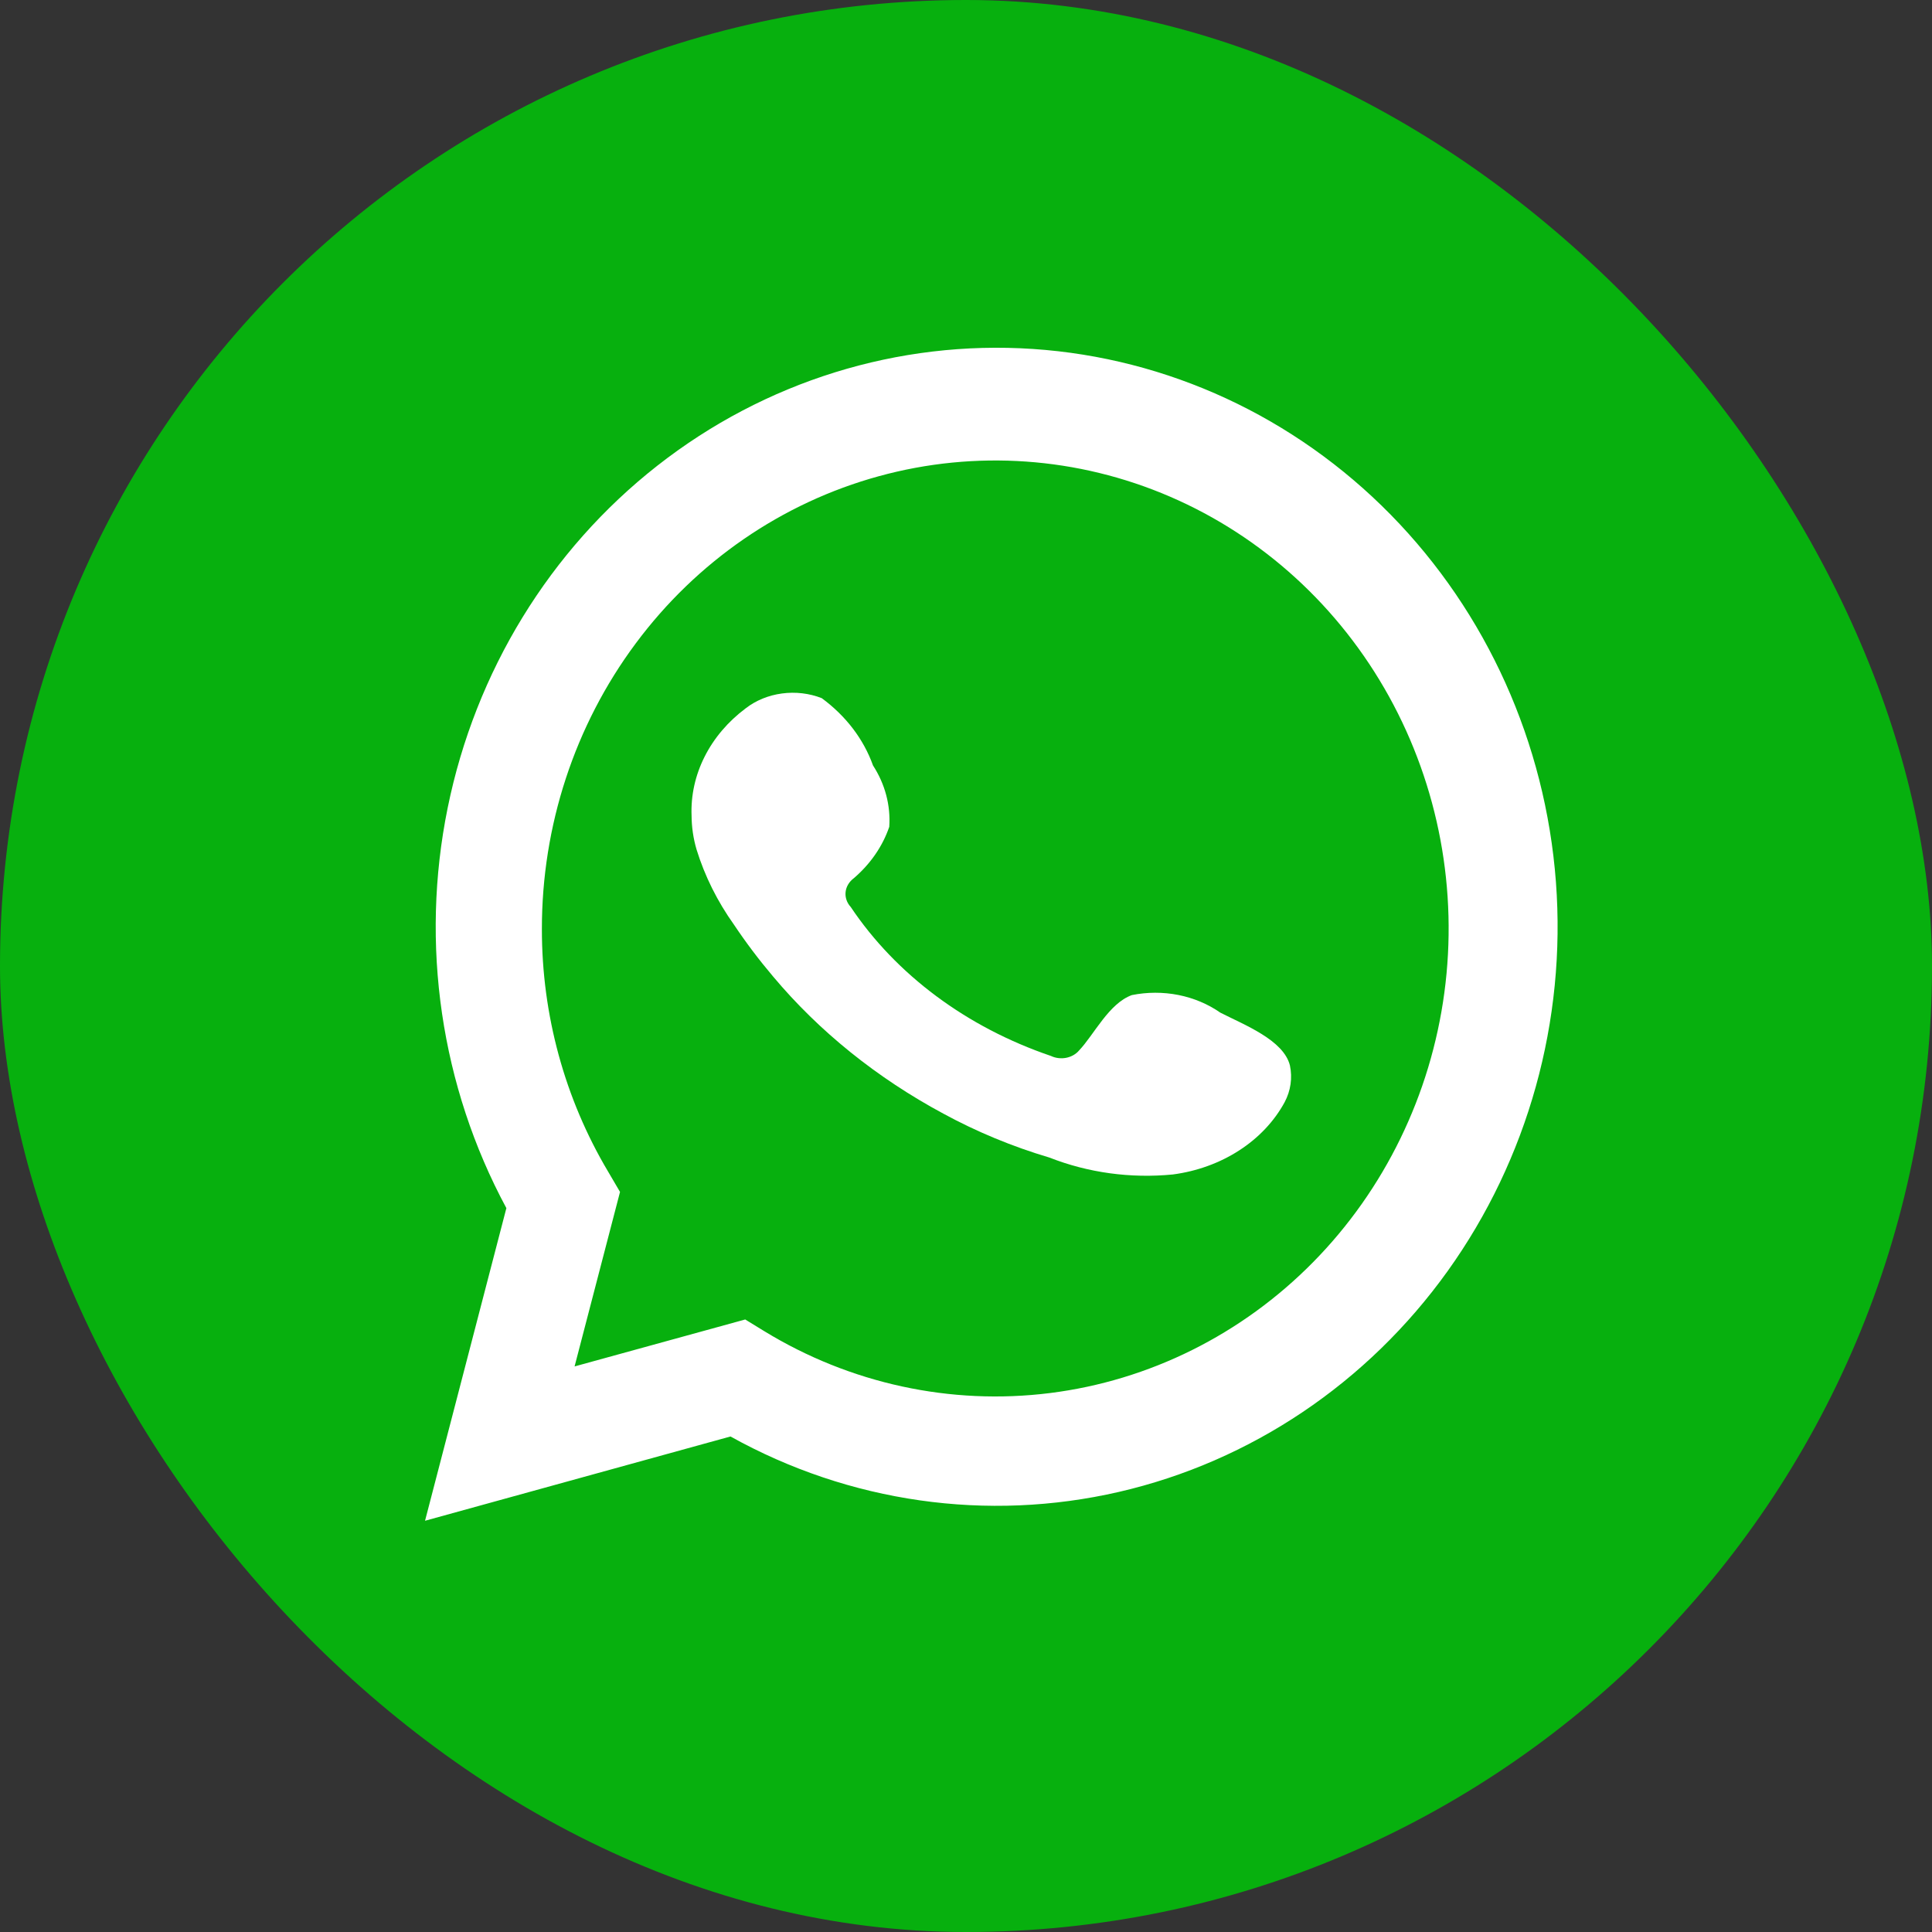
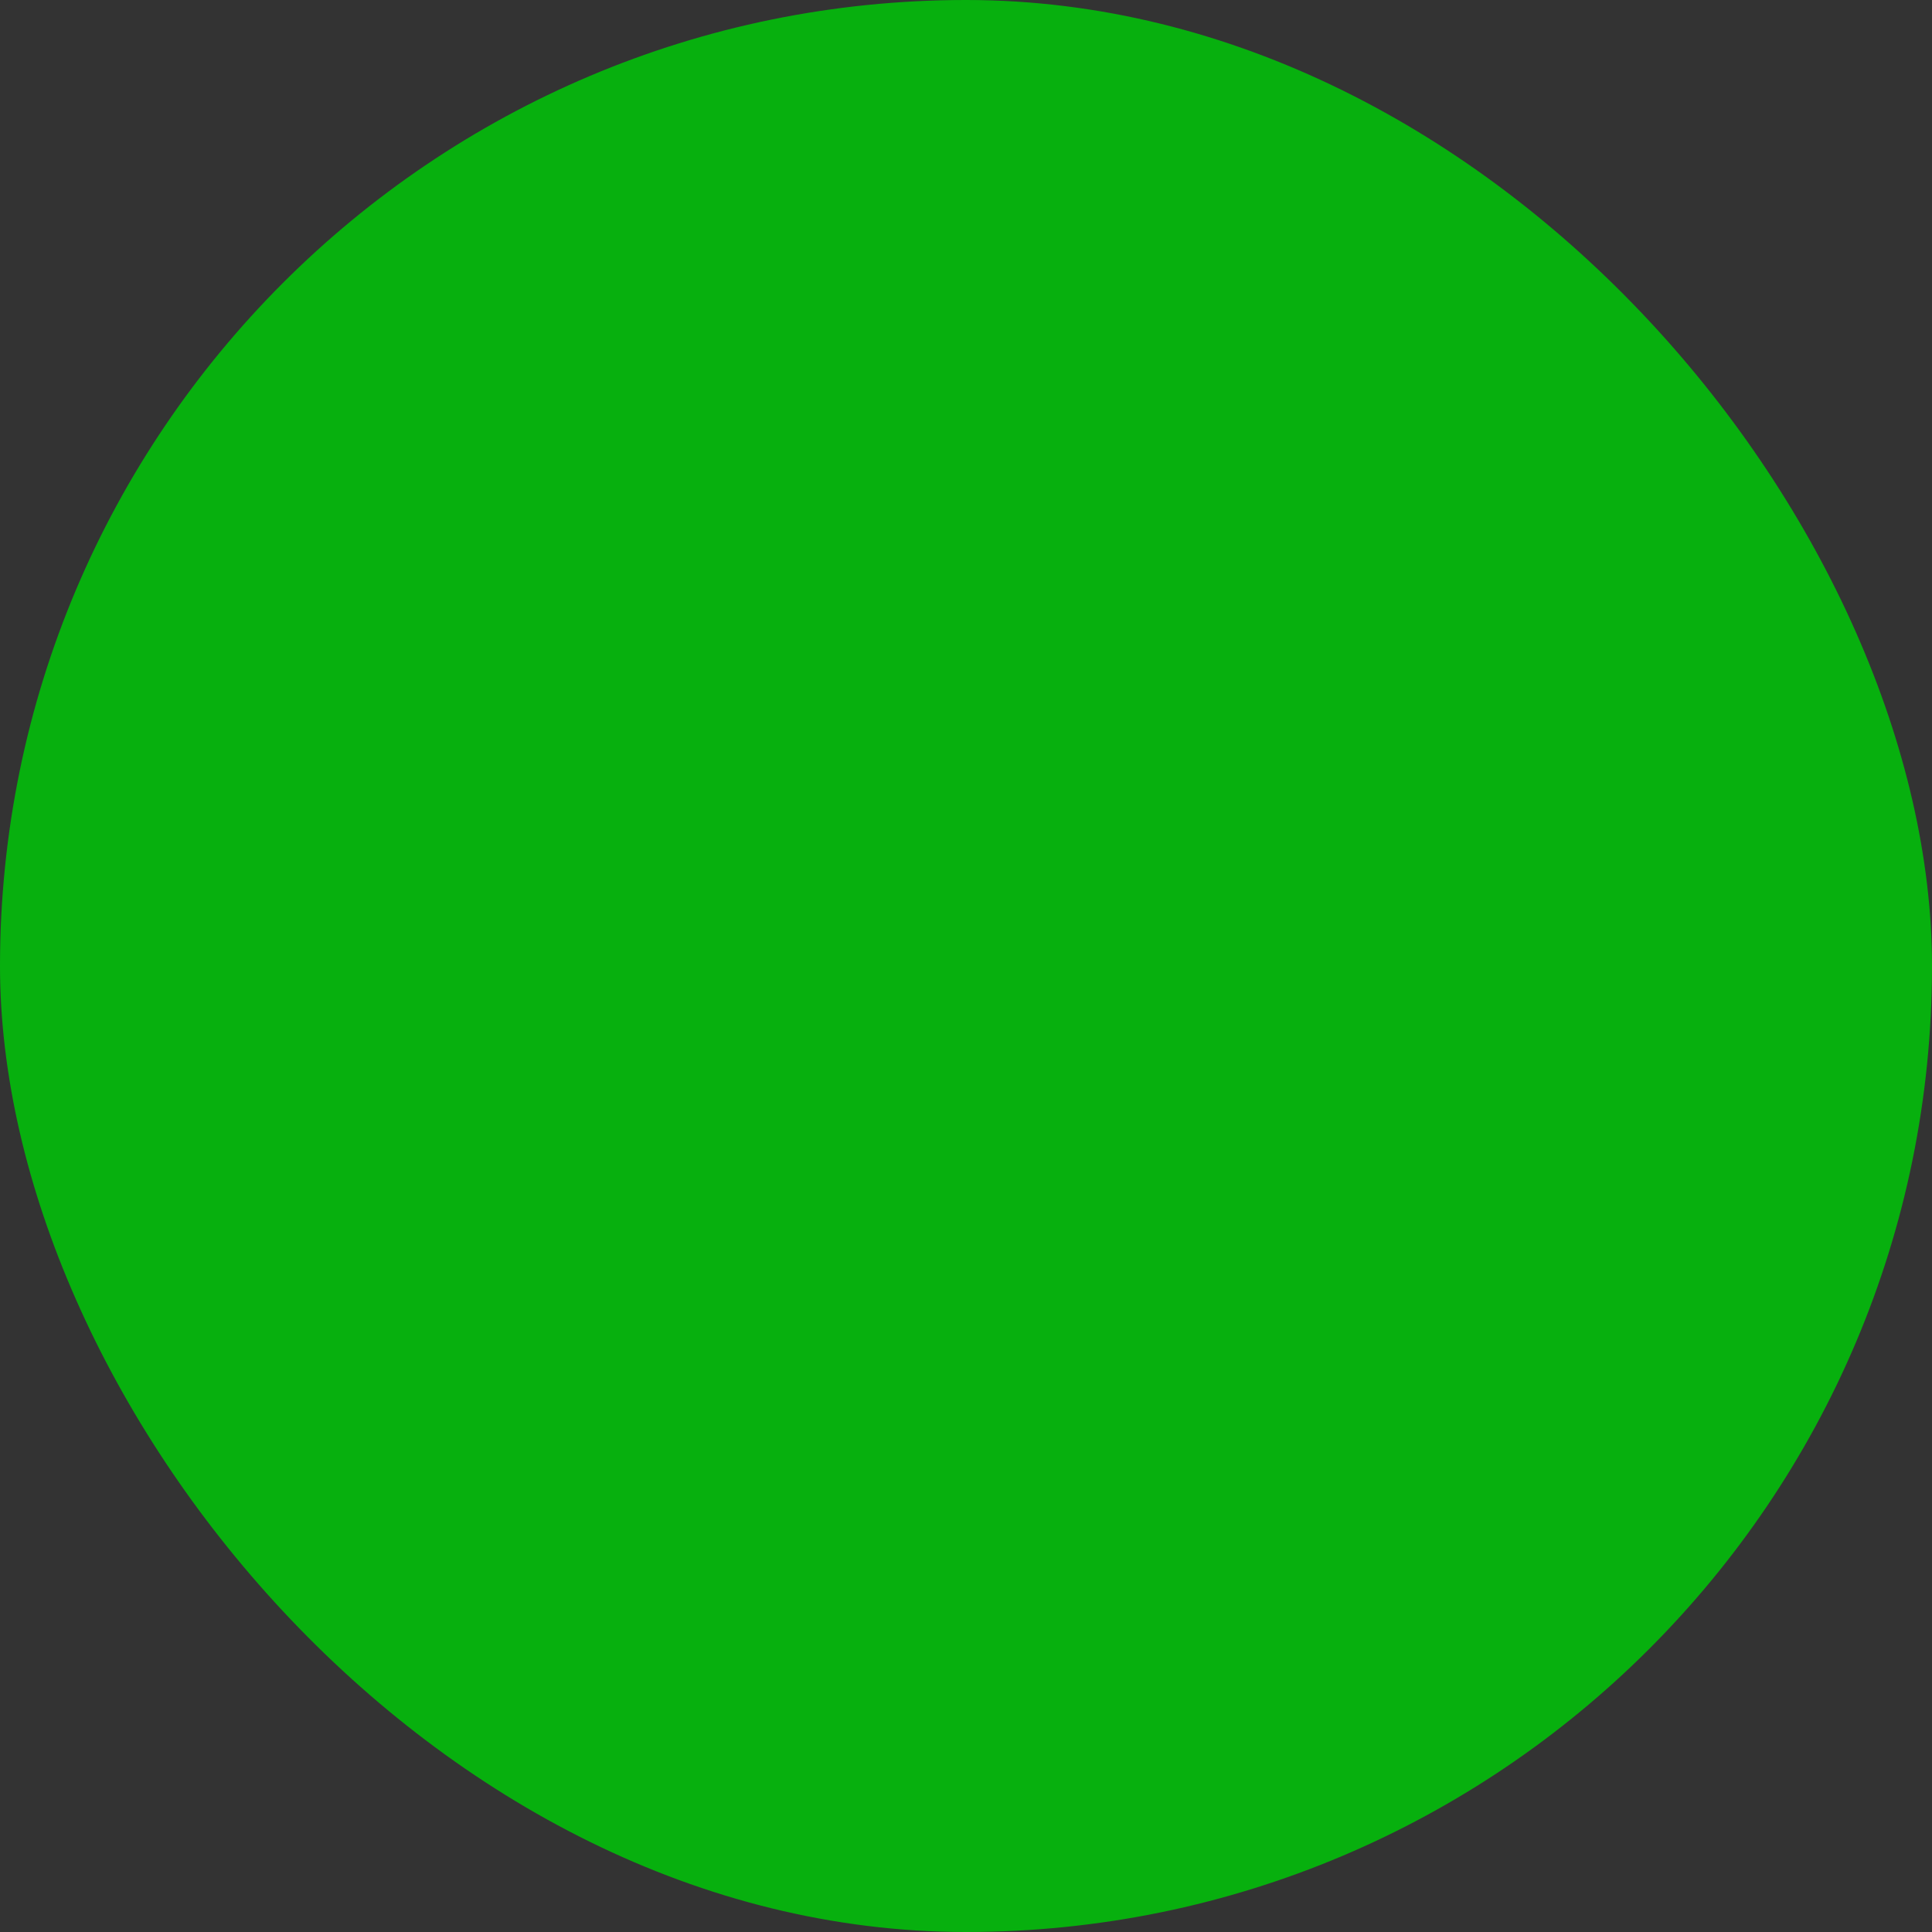
<svg xmlns="http://www.w3.org/2000/svg" width="50" height="50" viewBox="0 0 50 50" fill="none">
  <rect x="0" y="0" width="50" height="50" fill="#333333" stroke="none" />
  <rect width="50" height="50" rx="25" fill="#07B00E" />
-   <path d="M11 39.357L13.105 31.266C11.407 28.114 10.868 24.436 11.586 20.906C12.304 17.377 14.23 14.233 17.012 12.052C19.794 9.871 23.245 8.798 26.731 9.031C30.218 9.264 33.505 10.787 35.992 13.321C38.478 15.854 39.996 19.228 40.267 22.823C40.538 26.419 39.543 29.994 37.466 32.894C35.389 35.794 32.369 37.823 28.959 38.61C25.55 39.396 21.98 38.887 18.905 37.176L11 39.357ZM19.286 34.148L19.775 34.448C22.002 35.81 24.604 36.374 27.174 36.052C29.745 35.729 32.139 34.537 33.985 32.663C35.831 30.789 37.025 28.337 37.38 25.689C37.735 23.041 37.231 20.347 35.948 18.026C34.664 15.704 32.673 13.886 30.284 12.855C27.895 11.824 25.243 11.637 22.741 12.325C20.238 13.012 18.026 14.534 16.45 16.655C14.873 18.775 14.021 21.374 14.024 24.047C14.022 26.263 14.616 28.436 15.74 30.325L16.046 30.847L14.87 35.363L19.286 34.148Z" fill="white" />
-   <path fill-rule="evenodd" clip-rule="evenodd" d="M31.58 26.206C31.263 25.985 30.893 25.829 30.496 25.75C30.1 25.672 29.688 25.673 29.292 25.753C28.697 25.968 28.313 26.779 27.928 27.184C27.847 27.281 27.728 27.349 27.593 27.376C27.459 27.402 27.317 27.385 27.196 27.327C25.019 26.586 23.193 25.228 22.017 23.473C21.916 23.363 21.869 23.224 21.884 23.085C21.899 22.945 21.977 22.817 22.099 22.726C22.528 22.357 22.842 21.901 23.014 21.398C23.052 20.844 22.906 20.293 22.593 19.809C22.351 19.131 21.891 18.527 21.266 18.068C20.944 17.942 20.587 17.9 20.238 17.947C19.889 17.993 19.562 18.127 19.299 18.331C18.84 18.674 18.477 19.102 18.235 19.583C17.992 20.065 17.877 20.587 17.898 21.112C17.9 21.407 17.943 21.701 18.027 21.986C18.239 22.673 18.566 23.329 18.997 23.933C19.307 24.397 19.646 24.845 20.012 25.277C21.202 26.695 22.697 27.898 24.414 28.821C25.276 29.29 26.197 29.672 27.16 29.958C28.159 30.351 29.263 30.502 30.354 30.395C30.975 30.313 31.564 30.1 32.068 29.774C32.572 29.449 32.977 29.02 33.245 28.527C33.404 28.229 33.451 27.896 33.383 27.573C33.218 26.914 32.202 26.524 31.58 26.206Z" fill="white" />
</svg>